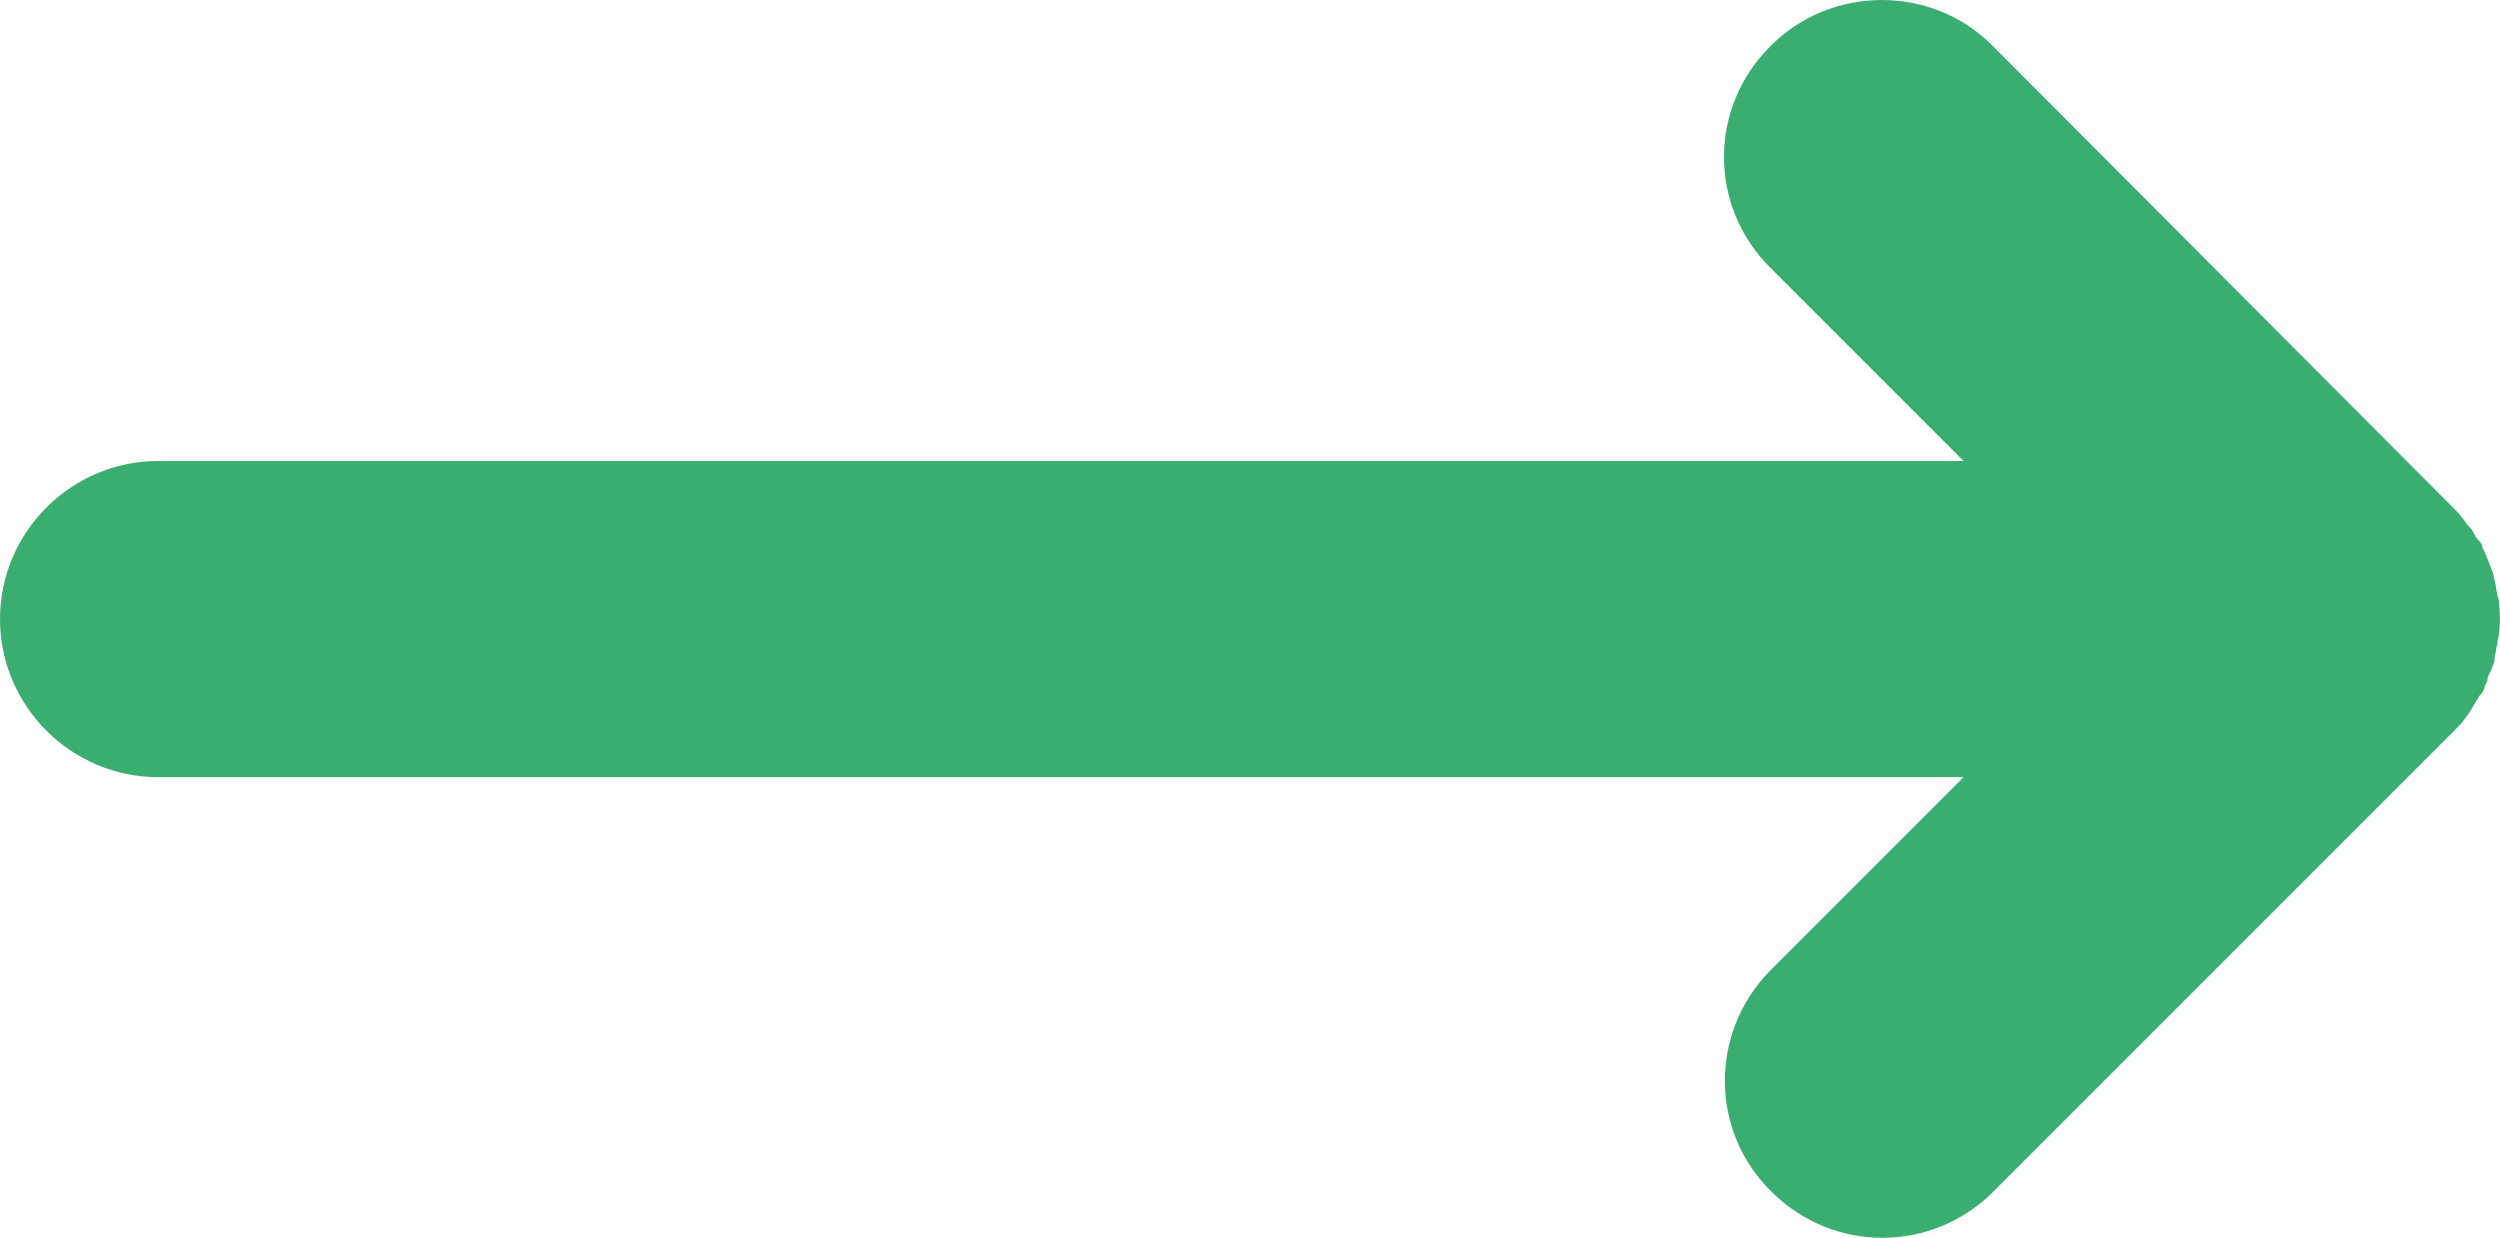
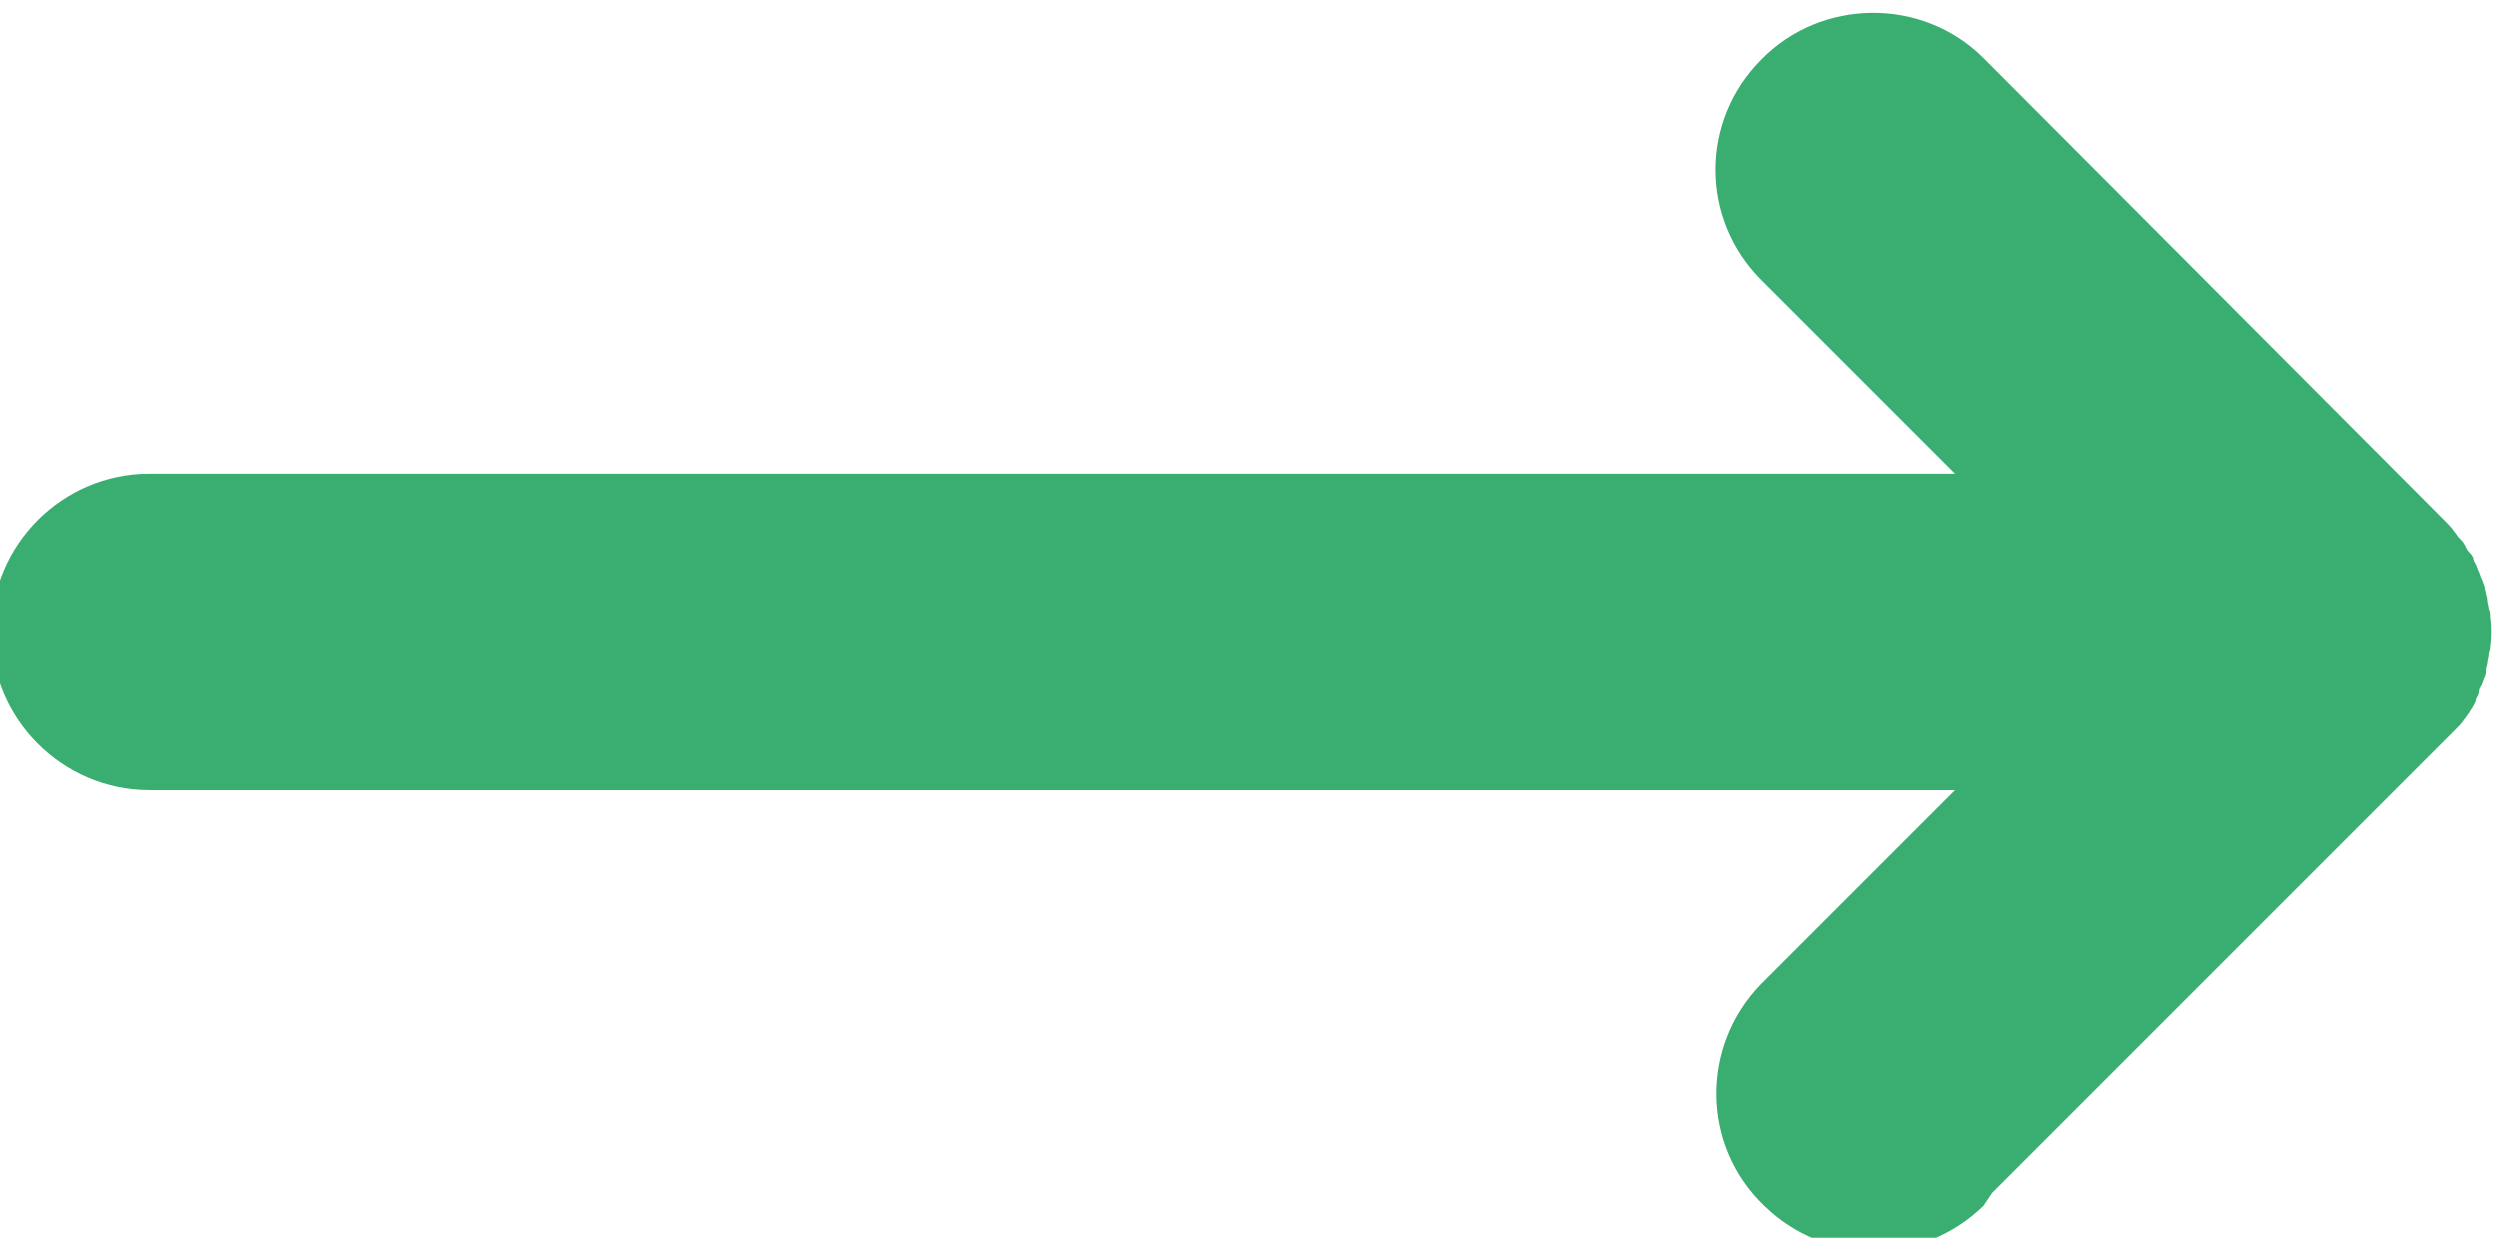
<svg xmlns="http://www.w3.org/2000/svg" viewBox="0 0 354.76 175.64">
-   <path d="m282.68 169.28 65.67-65.67c.61-.61 1.01-1.01 1.41-1.62.2-.2.4-.61.61-.81.2-.4.4-.61.61-1.01s.4-.61.61-1.01.4-.61.61-.81c.2-.4.4-.61.4-1.01.2-.4.4-.61.4-1.01s.2-.61.4-1.01.2-.61.4-1.01.2-.61.2-1.01.2-.81.2-1.01c0-.4.2-.81.2-1.21s.2-.61.2-1.01c.2-1.41.2-3.03 0-4.45 0-.4 0-.61-.2-1.01 0-.4-.2-.81-.2-1.21s-.2-.81-.2-1.01-.2-.61-.2-1.01c-.2-.4-.2-.61-.4-1.01s-.2-.61-.4-1.01-.2-.61-.4-1.01-.4-.61-.4-1.01c-.2-.4-.4-.61-.61-.81s-.4-.61-.61-1.01-.4-.61-.81-1.01c-.2-.2-.4-.61-.61-.81-.4-.61-1.01-1.21-1.41-1.62l-65.47-65.66c-8.69-8.69-23.03-8.49-31.52.2-8.69 8.69-8.69 22.63 0 31.32l27.48 27.48h-256.21c-12.33 0-22.43 10.1-22.43 22.43s10.1 22.43 22.43 22.43h256.21l-27.48 27.48c-8.69 8.89-8.49 23.03.4 31.52 8.69 8.49 22.43 8.49 31.12 0" fill="#3aae70" />
+   <path d="m282.68 169.28 65.67-65.67c.61-.61 1.01-1.01 1.41-1.62.2-.2.4-.61.61-.81.2-.4.4-.61.61-1.01c.2-.4.4-.61.4-1.01.2-.4.4-.61.4-1.01s.2-.61.4-1.01.2-.61.4-1.01.2-.61.2-1.01.2-.81.2-1.01c0-.4.2-.81.2-1.21s.2-.61.2-1.01c.2-1.41.2-3.03 0-4.45 0-.4 0-.61-.2-1.01 0-.4-.2-.81-.2-1.21s-.2-.81-.2-1.01-.2-.61-.2-1.01c-.2-.4-.2-.61-.4-1.01s-.2-.61-.4-1.01-.2-.61-.4-1.01-.4-.61-.4-1.01c-.2-.4-.4-.61-.61-.81s-.4-.61-.61-1.01-.4-.61-.81-1.01c-.2-.2-.4-.61-.61-.81-.4-.61-1.01-1.21-1.41-1.62l-65.47-65.66c-8.69-8.69-23.03-8.49-31.52.2-8.69 8.69-8.69 22.63 0 31.32l27.48 27.48h-256.21c-12.33 0-22.43 10.1-22.43 22.43s10.1 22.43 22.43 22.43h256.21l-27.48 27.48c-8.69 8.89-8.49 23.03.4 31.52 8.69 8.49 22.43 8.49 31.12 0" fill="#3aae70" />
</svg>